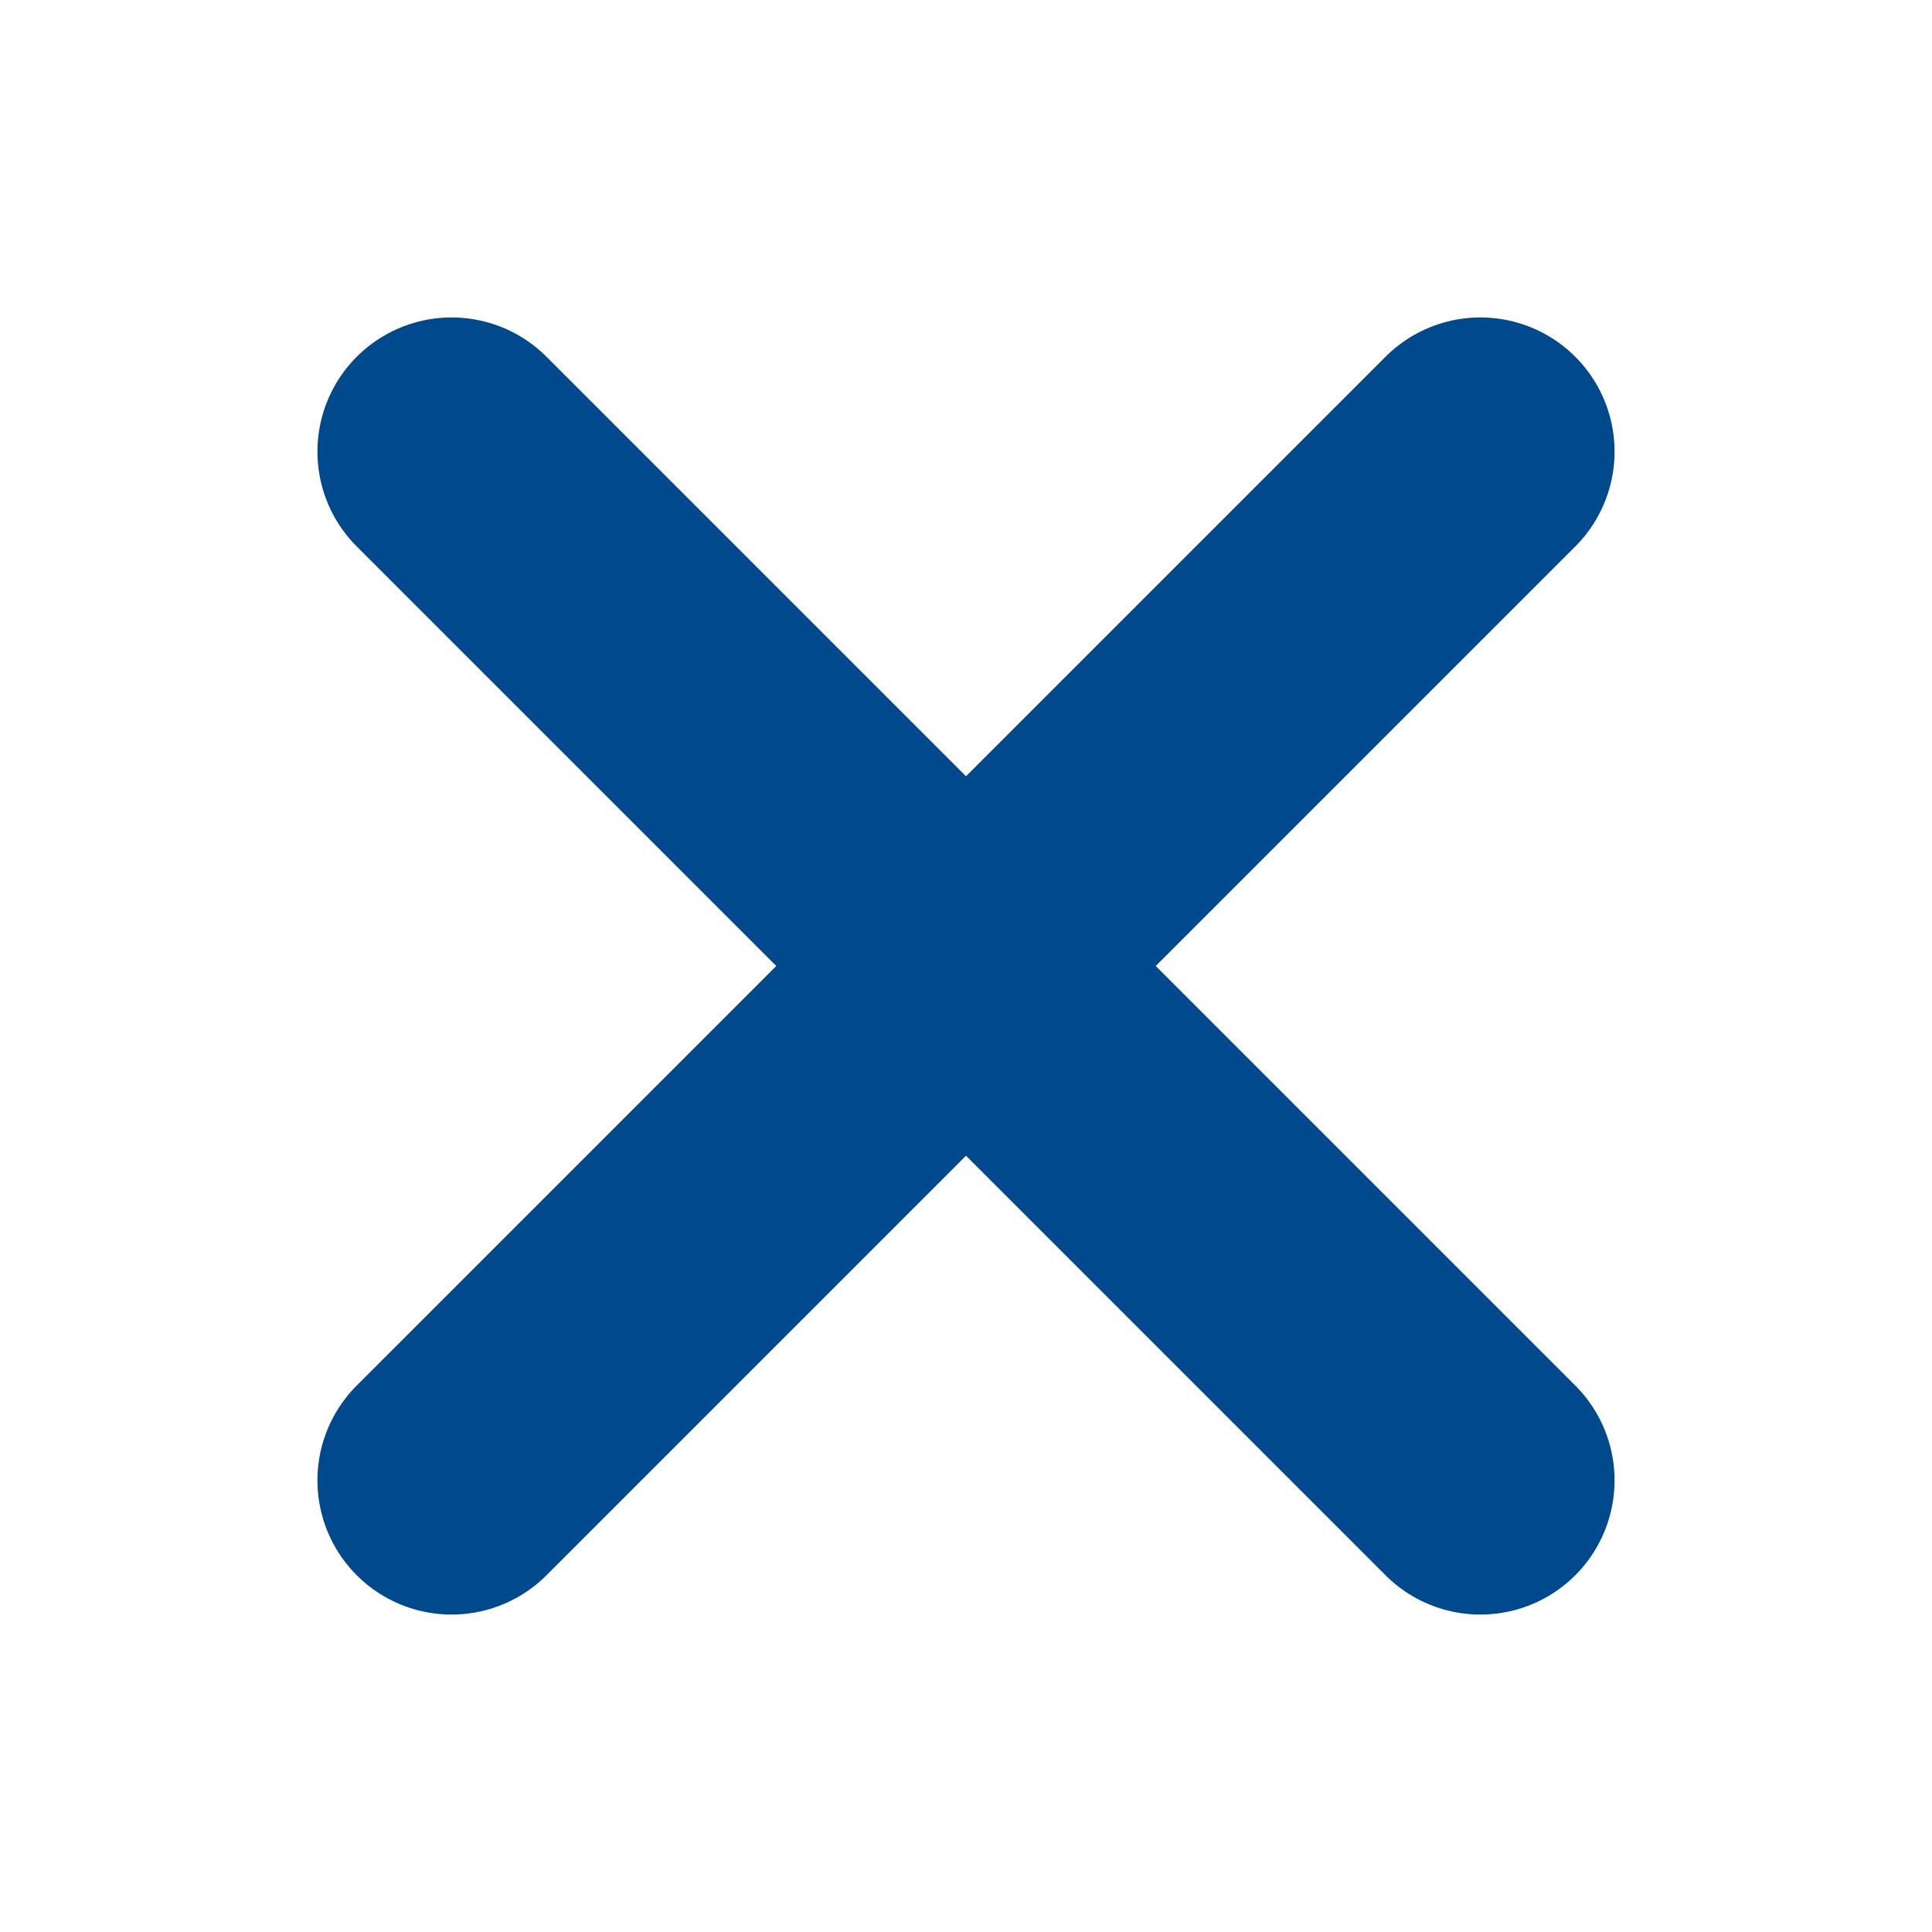
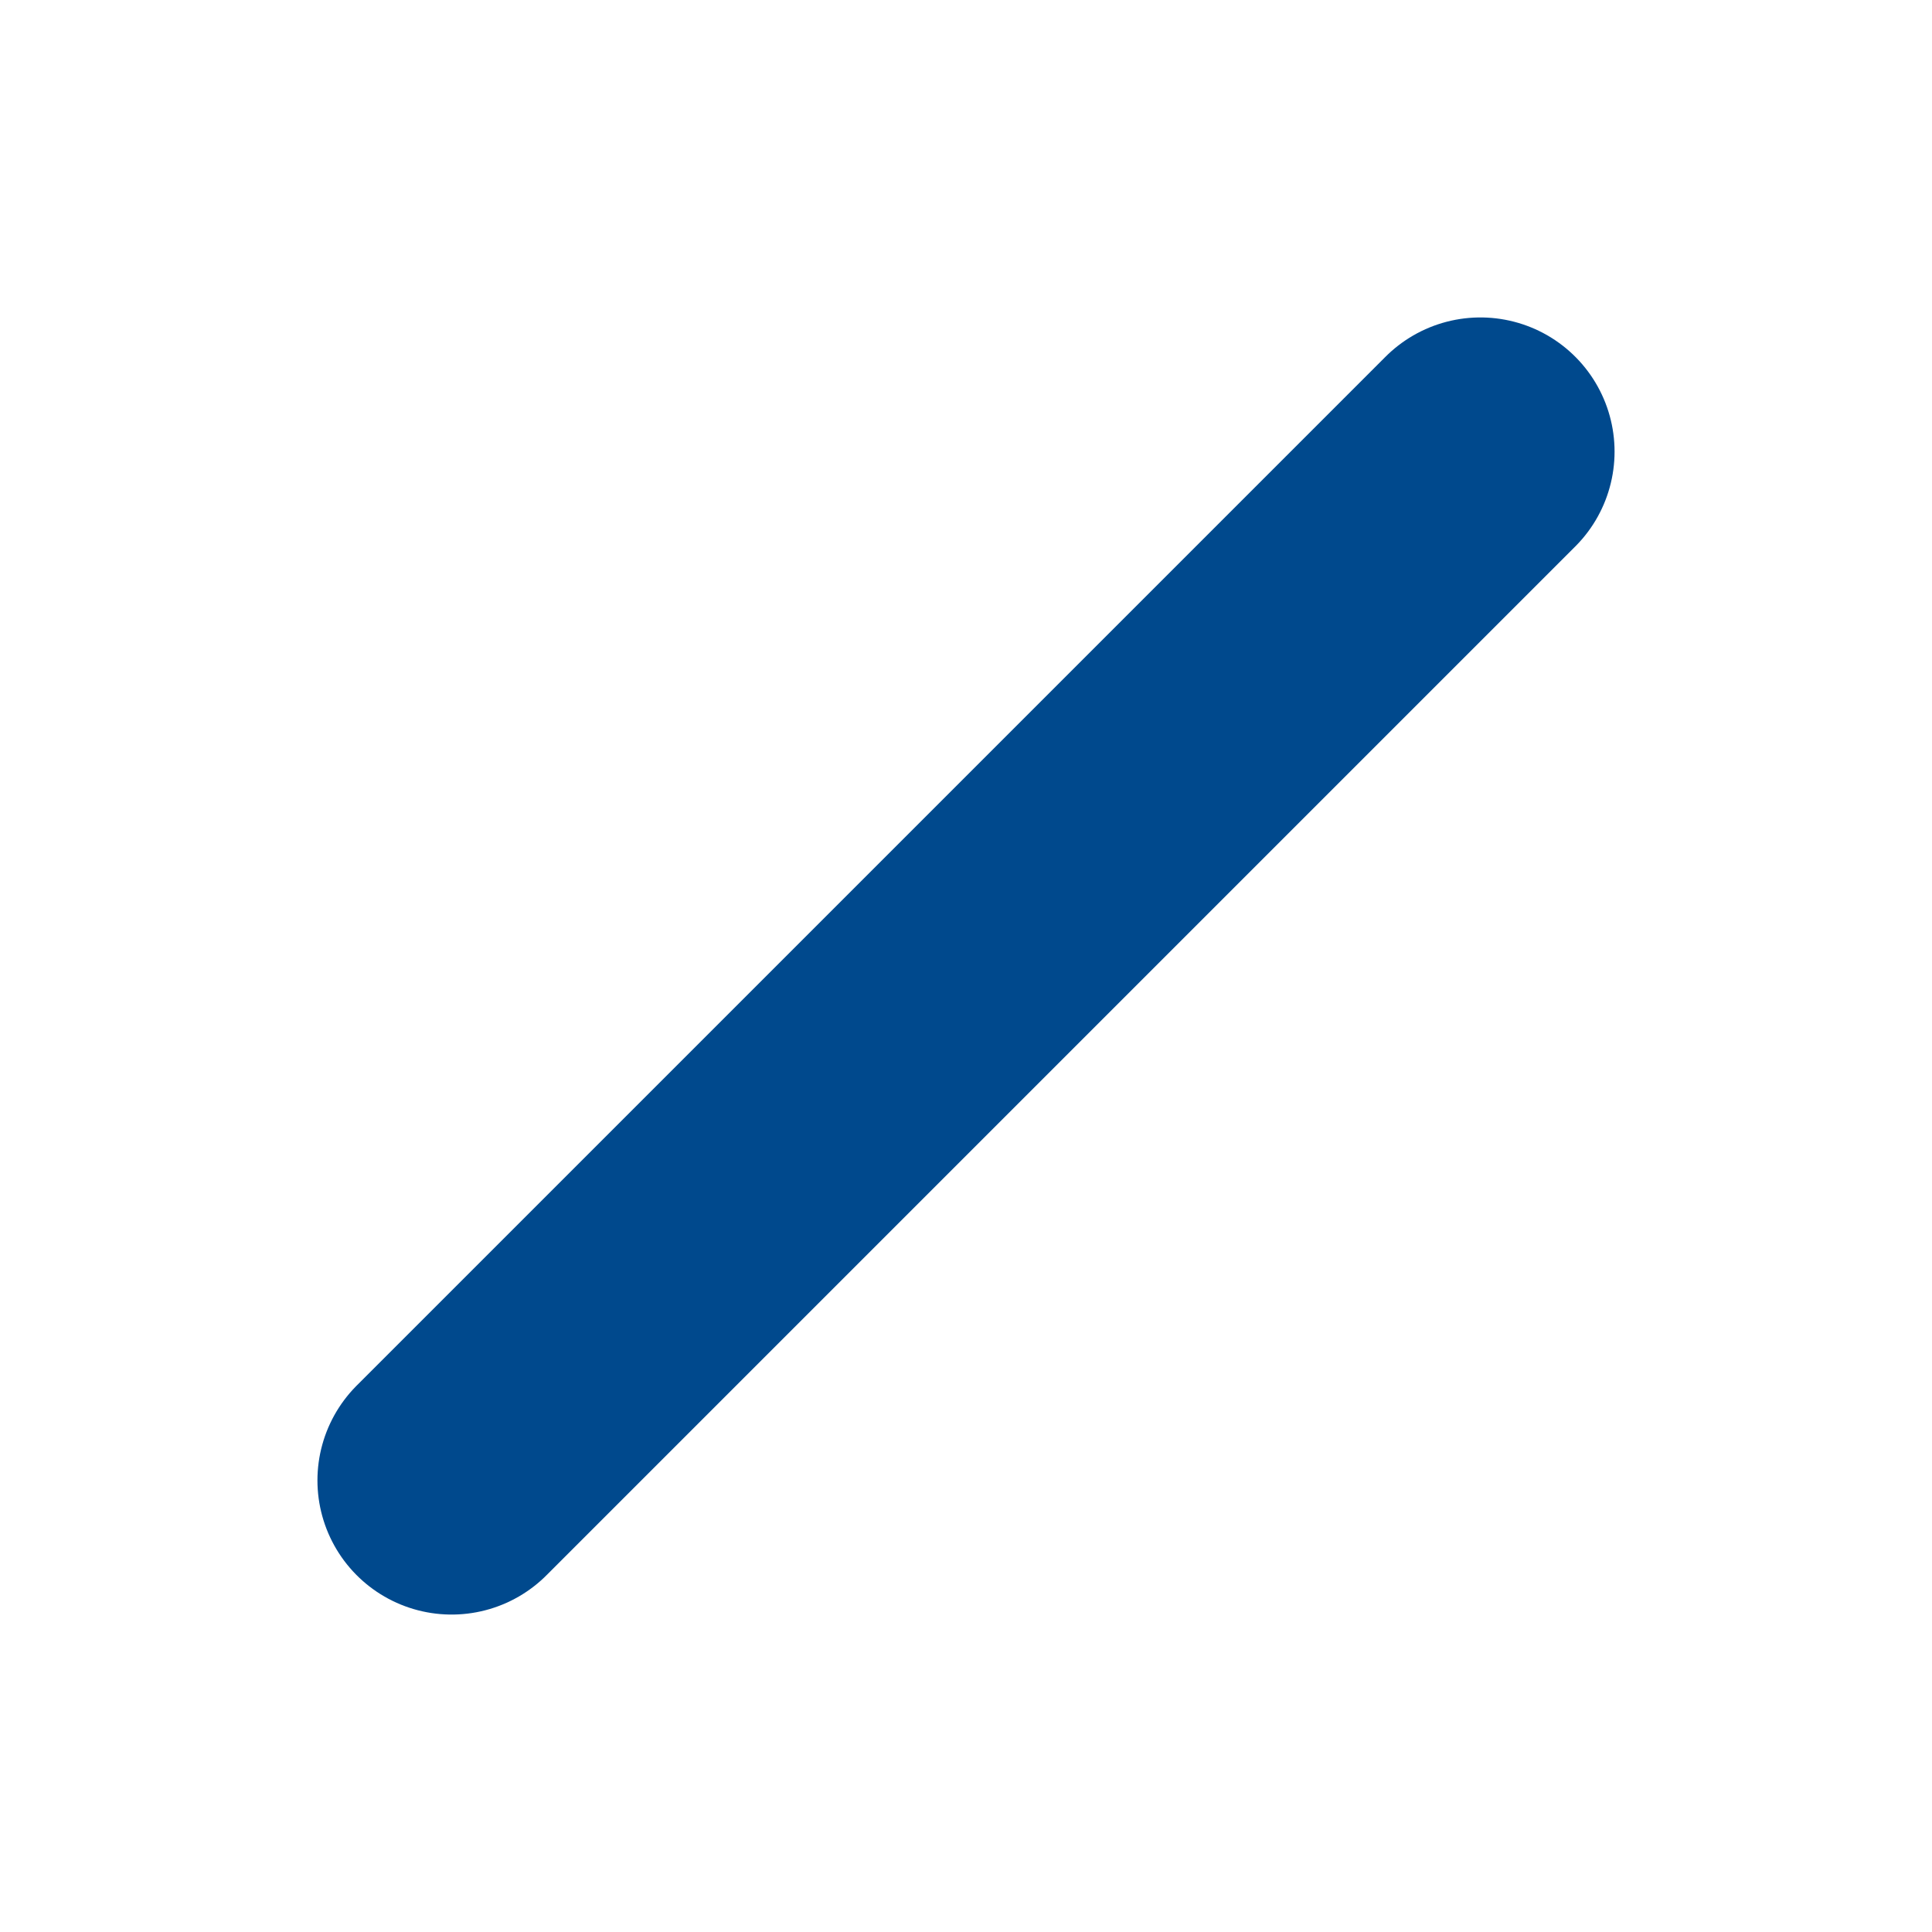
<svg xmlns="http://www.w3.org/2000/svg" id="Ebene_2" data-name="Ebene 2" viewBox="0 0 72 72">
  <defs>
    <style>
      .cls-1 {
        stroke-width: 0px;
      }

      .cls-1, .cls-2 {
        fill: none;
      }

      .cls-2 {
        stroke: #00498d;
        stroke-linecap: round;
        stroke-linejoin: round;
        stroke-width: 10px;
      }
    </style>
  </defs>
  <g id="Ebene_1-2" data-name="Ebene 1">
    <g>
      <line class="cls-2" x1="16.83" y1="55.17" x2="55.17" y2="16.83" />
-       <line class="cls-2" x1="55.17" y1="55.17" x2="16.83" y2="16.83" />
    </g>
-     <rect class="cls-1" width="72" height="72" />
  </g>
</svg>